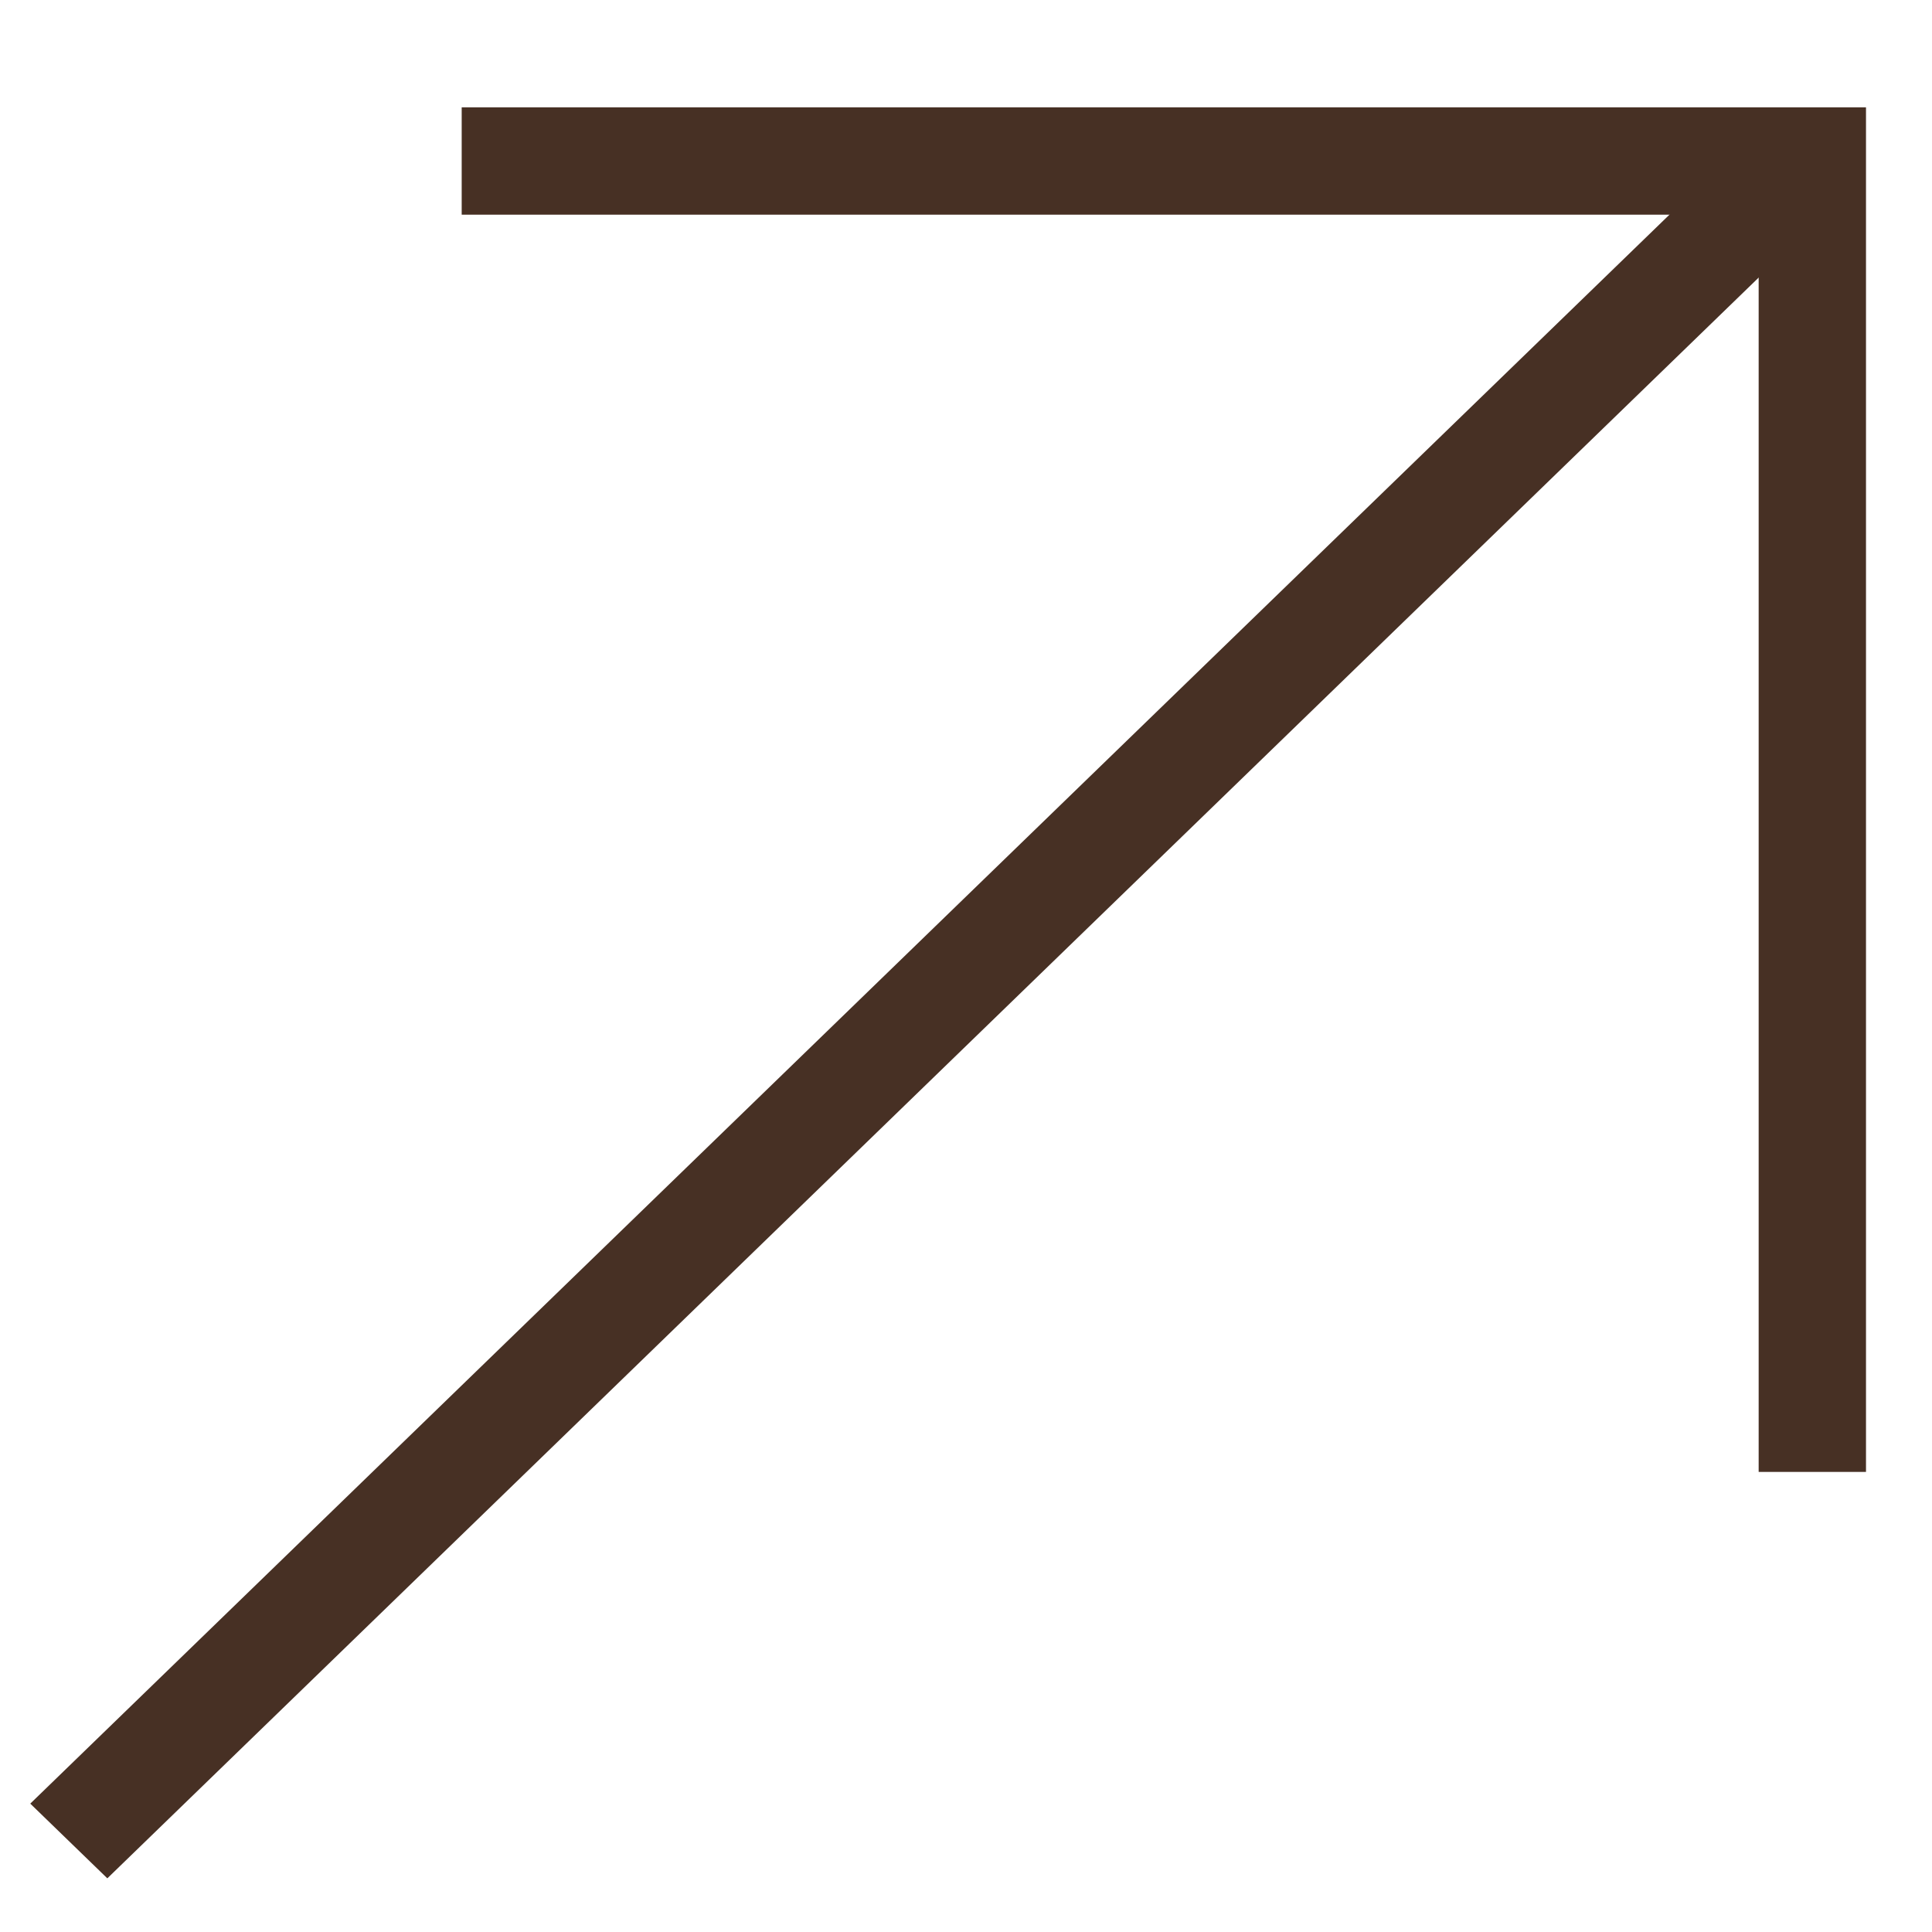
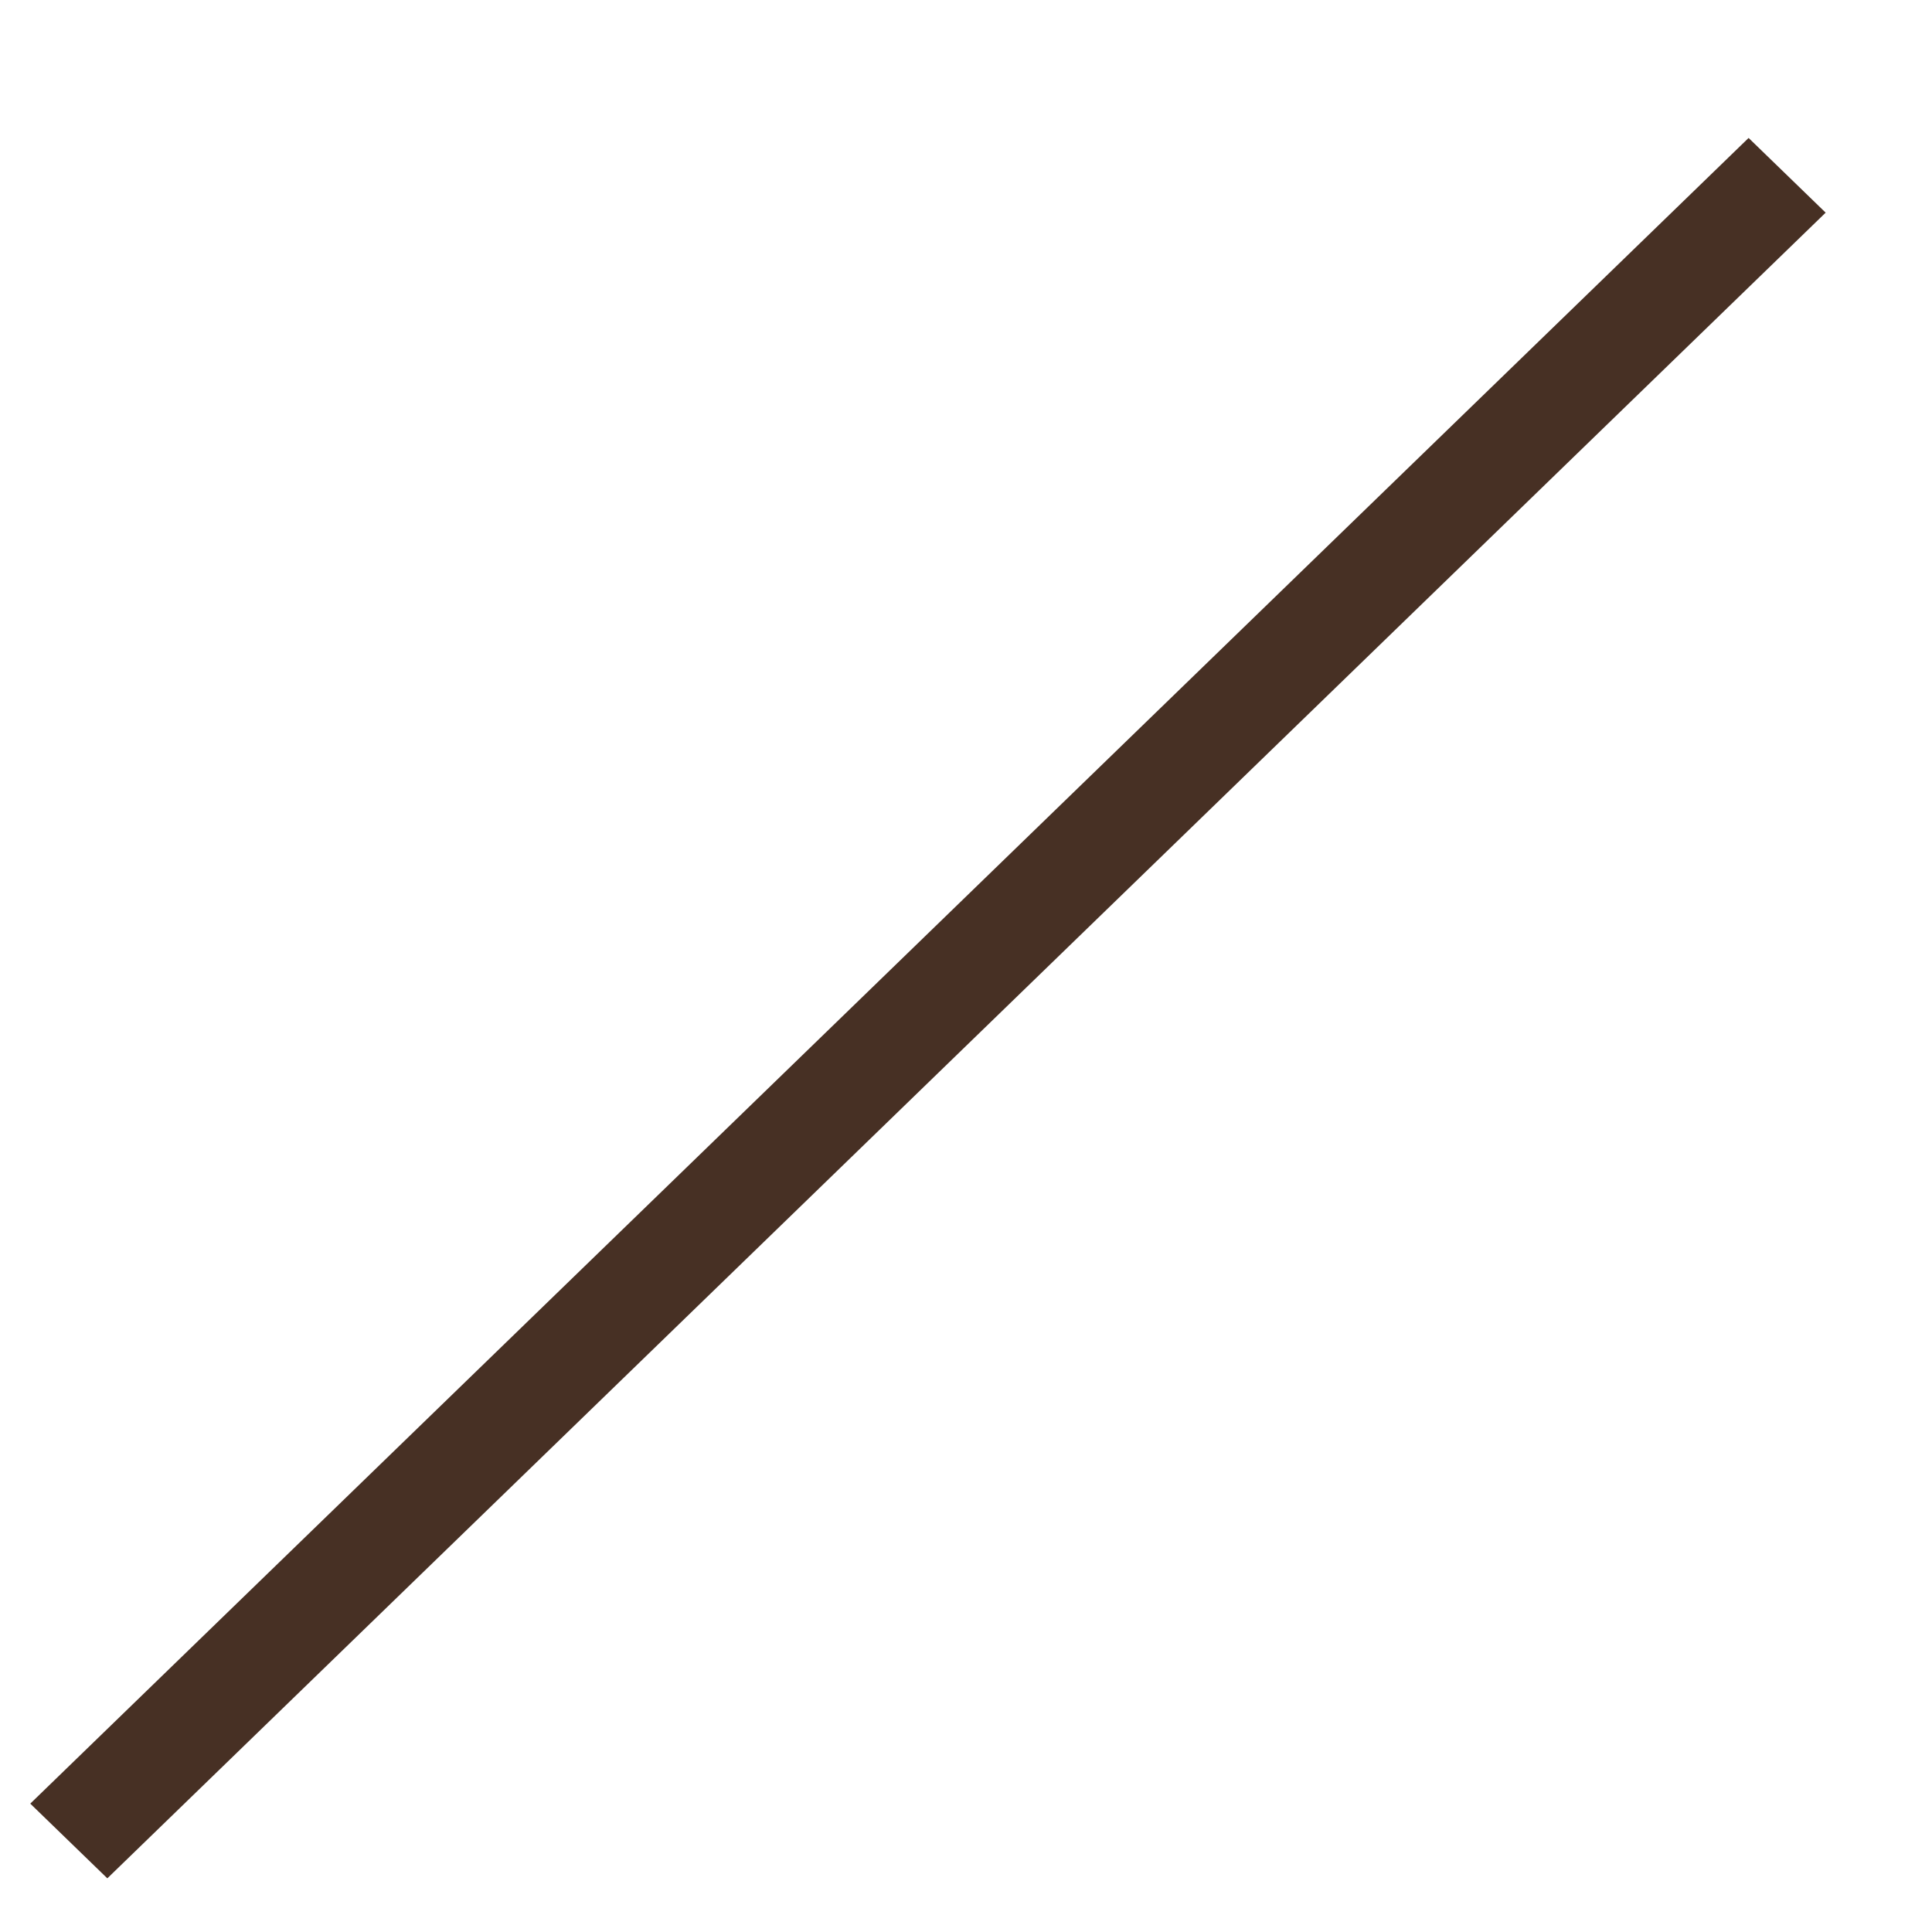
<svg xmlns="http://www.w3.org/2000/svg" width="36" height="36" viewBox="0 0 36 36" fill="none">
  <line y1="-1" x2="44.594" y2="-1" transform="matrix(0.718 -0.696 0.718 0.696 2 35)" stroke="#473024" stroke-width="2" />
-   <path d="M8.603 3H33.77V27.427" stroke="#473024" stroke-width="2" />
</svg>